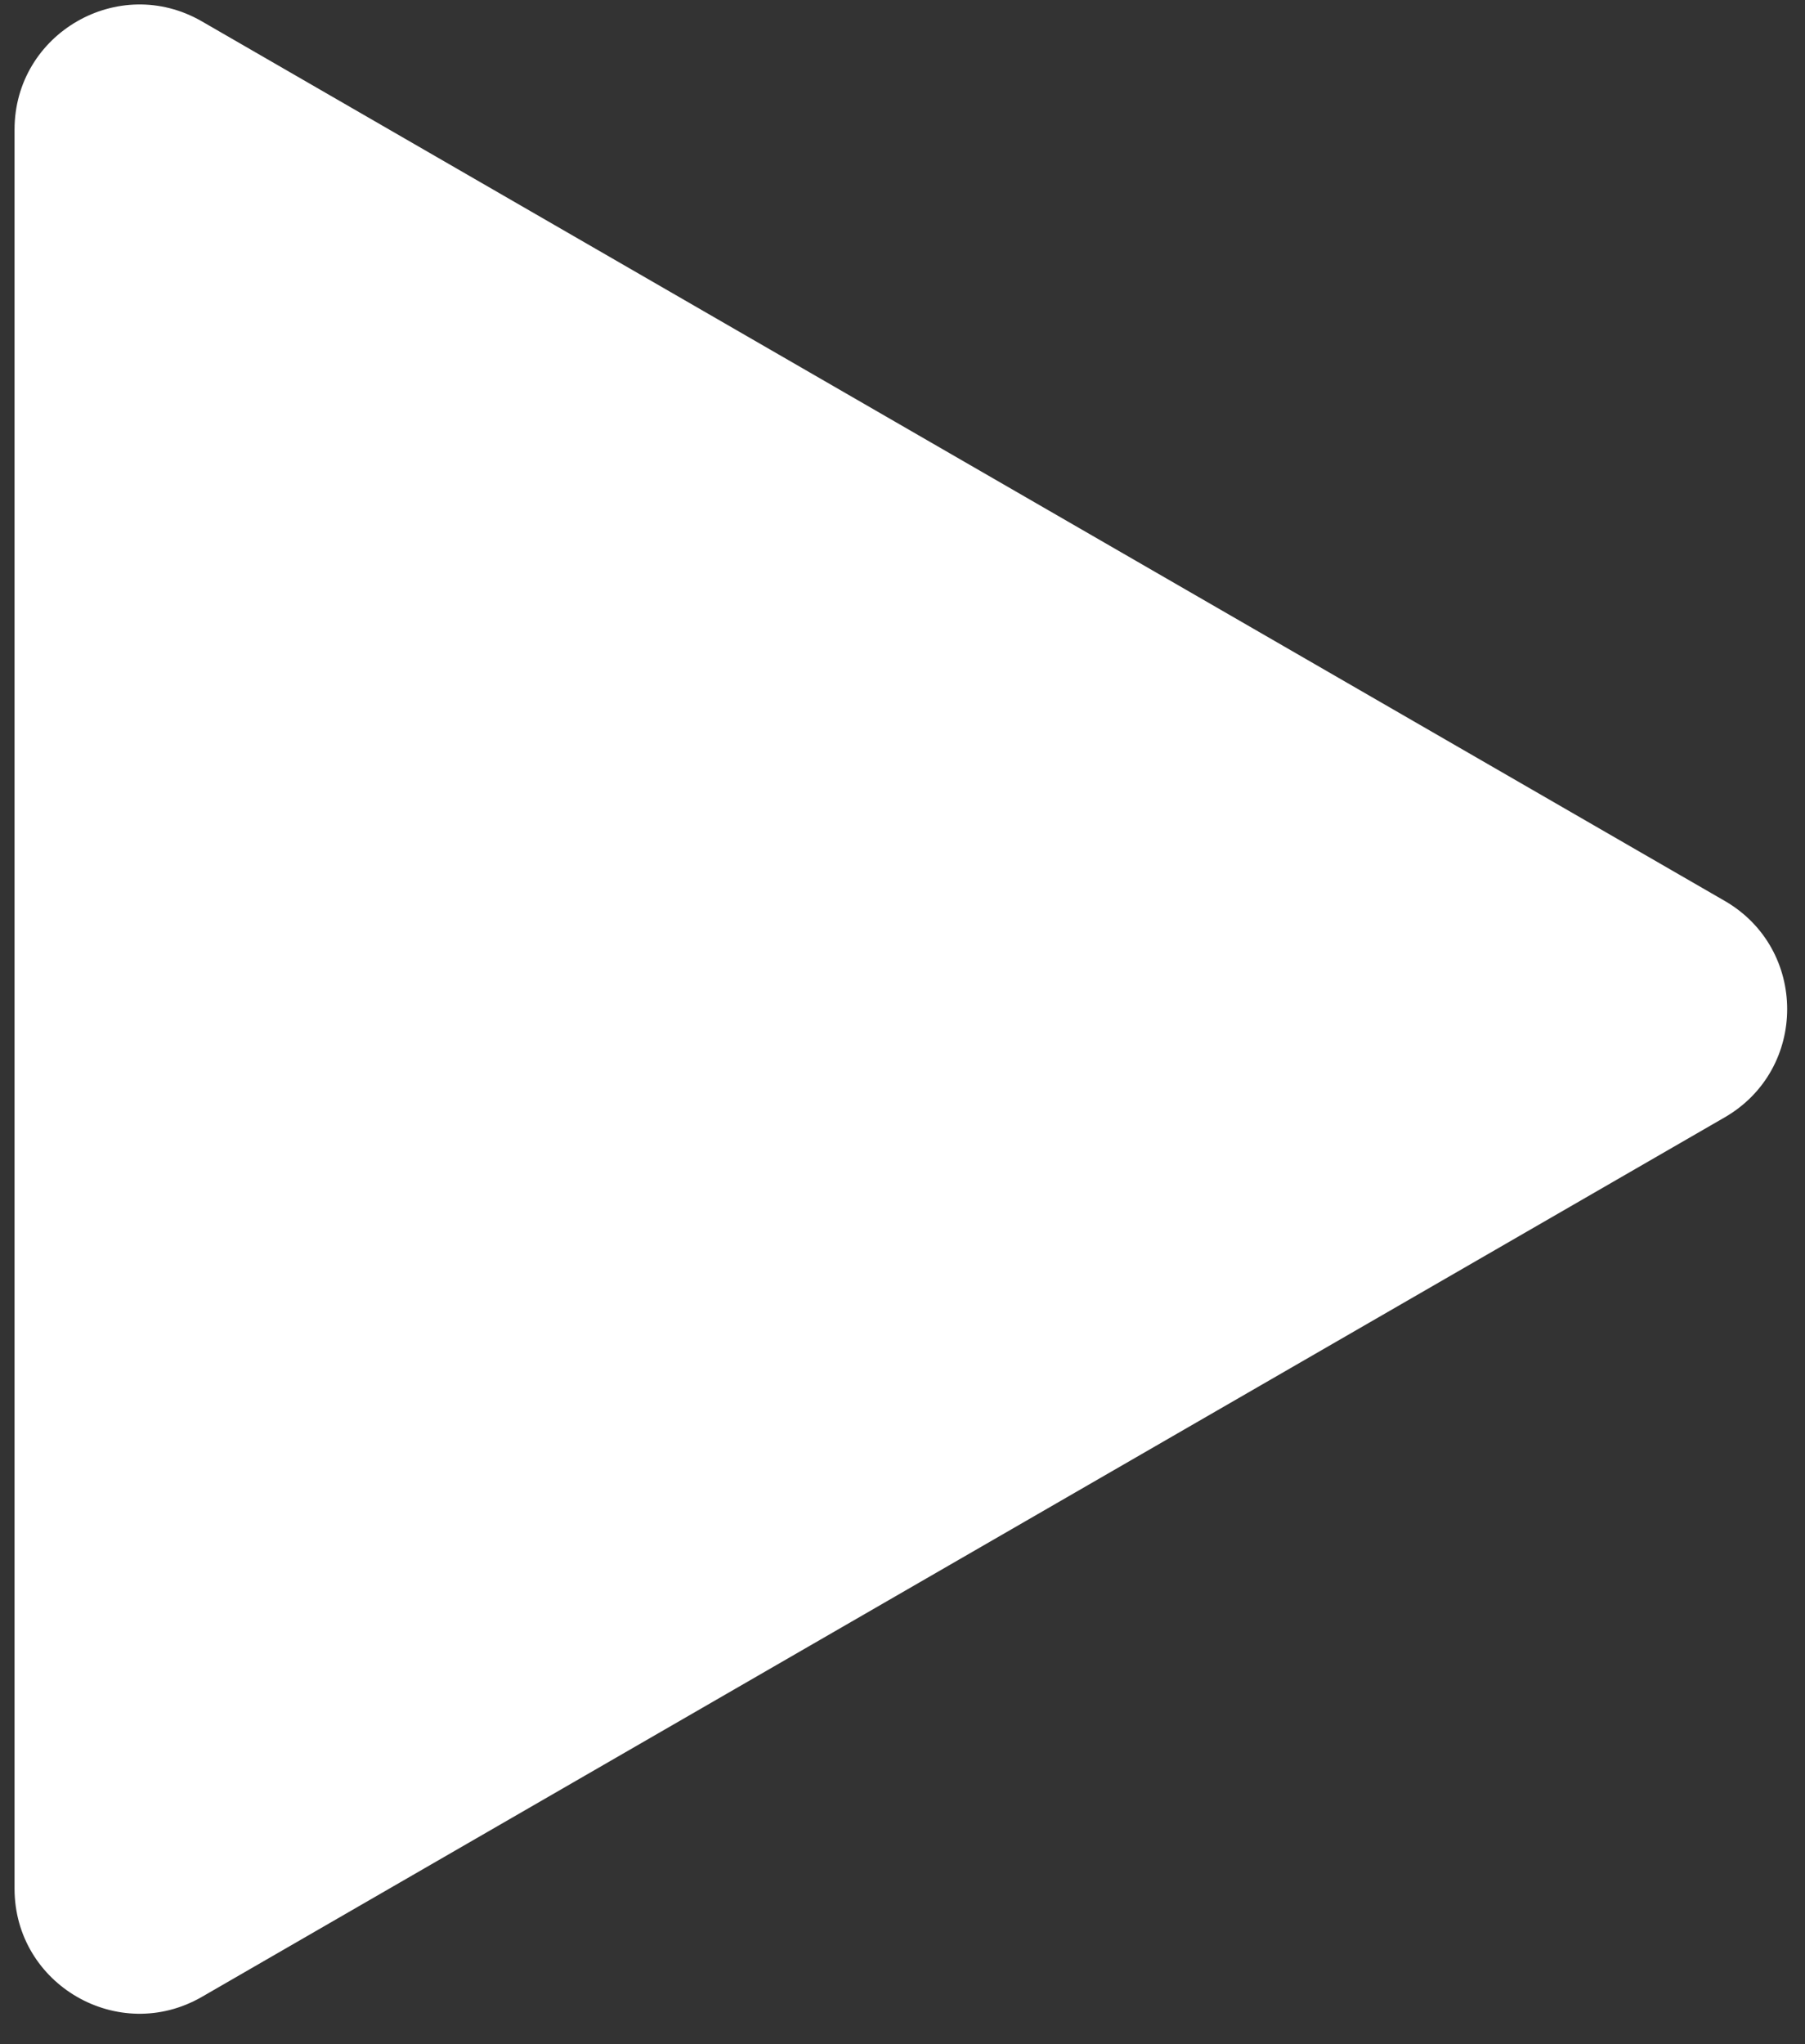
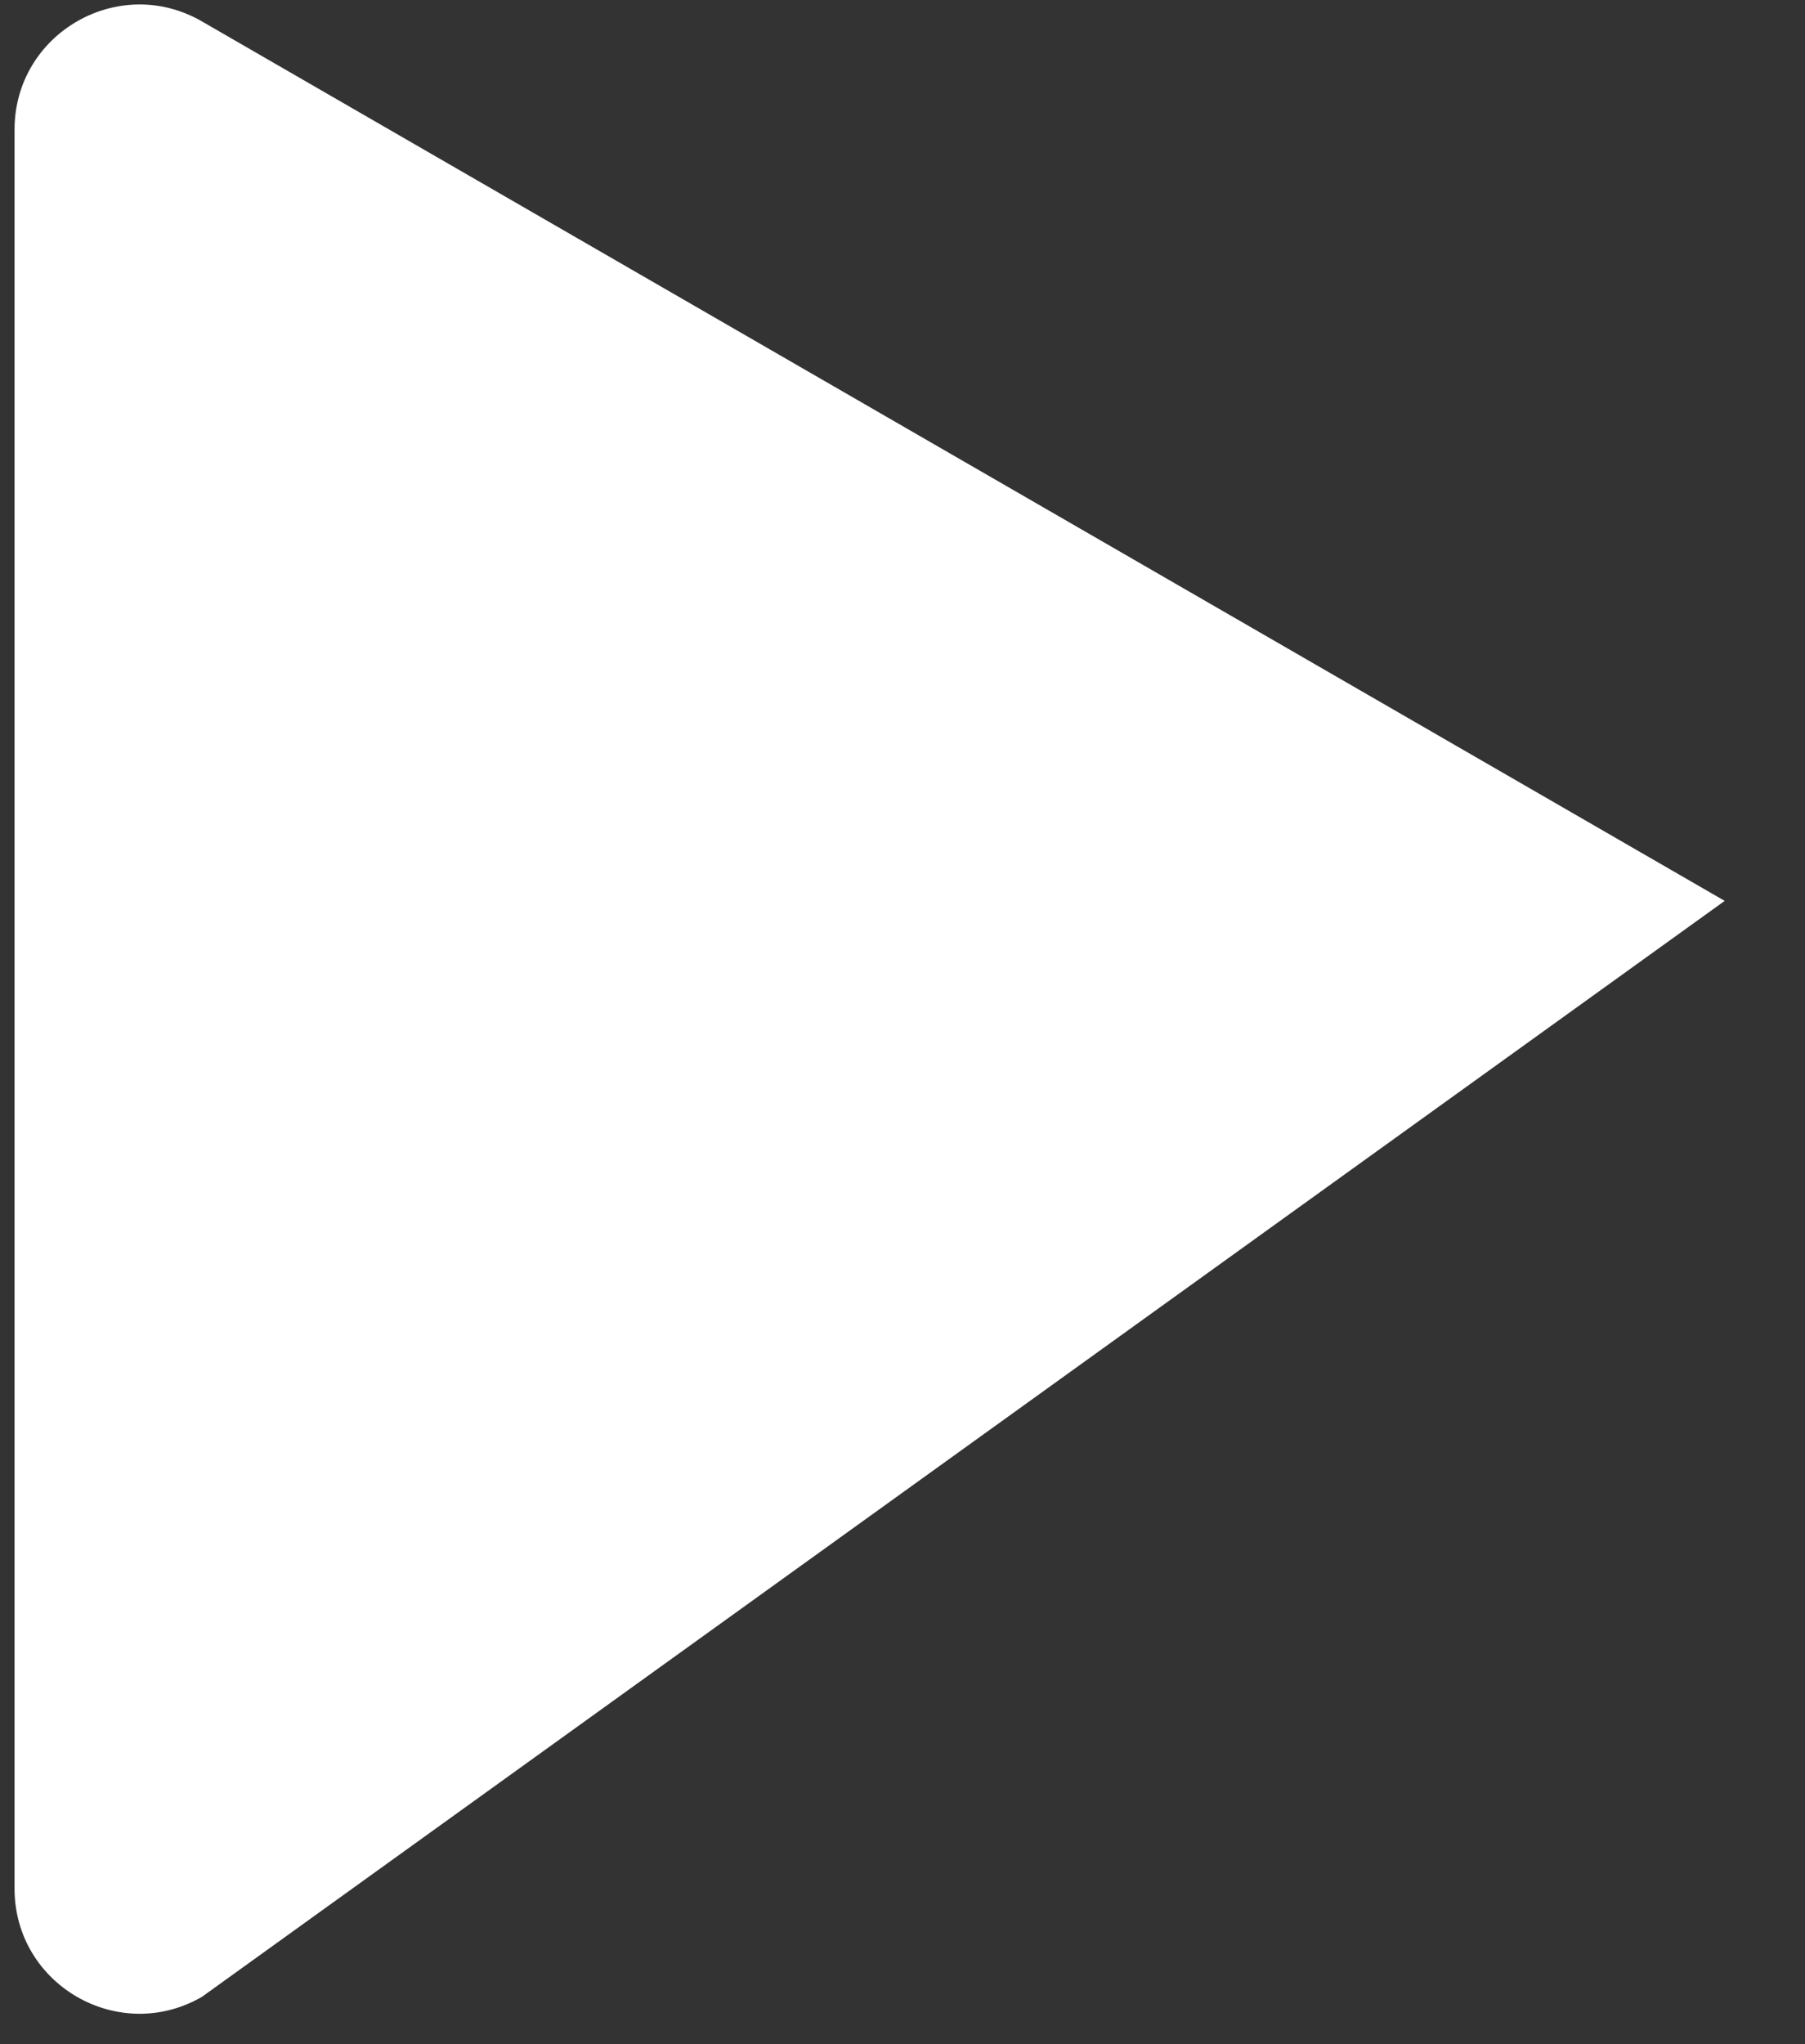
<svg xmlns="http://www.w3.org/2000/svg" width="53" height="60" viewBox="0 0 53 60" fill="none">
  <rect x="0" y="0" width="53" height="60" fill="#333333" stroke="none" />
-   <path d="M50.642 26.443C53.088 27.855 53.088 31.385 50.642 32.797L5.929 58.612C3.484 60.023 0.427 58.259 0.427 55.435L0.427 3.805C0.427 0.981 3.484 -0.784 5.929 0.628L50.642 26.443Z" fill="white" />
+   <path d="M50.642 26.443L5.929 58.612C3.484 60.023 0.427 58.259 0.427 55.435L0.427 3.805C0.427 0.981 3.484 -0.784 5.929 0.628L50.642 26.443Z" fill="white" />
</svg>